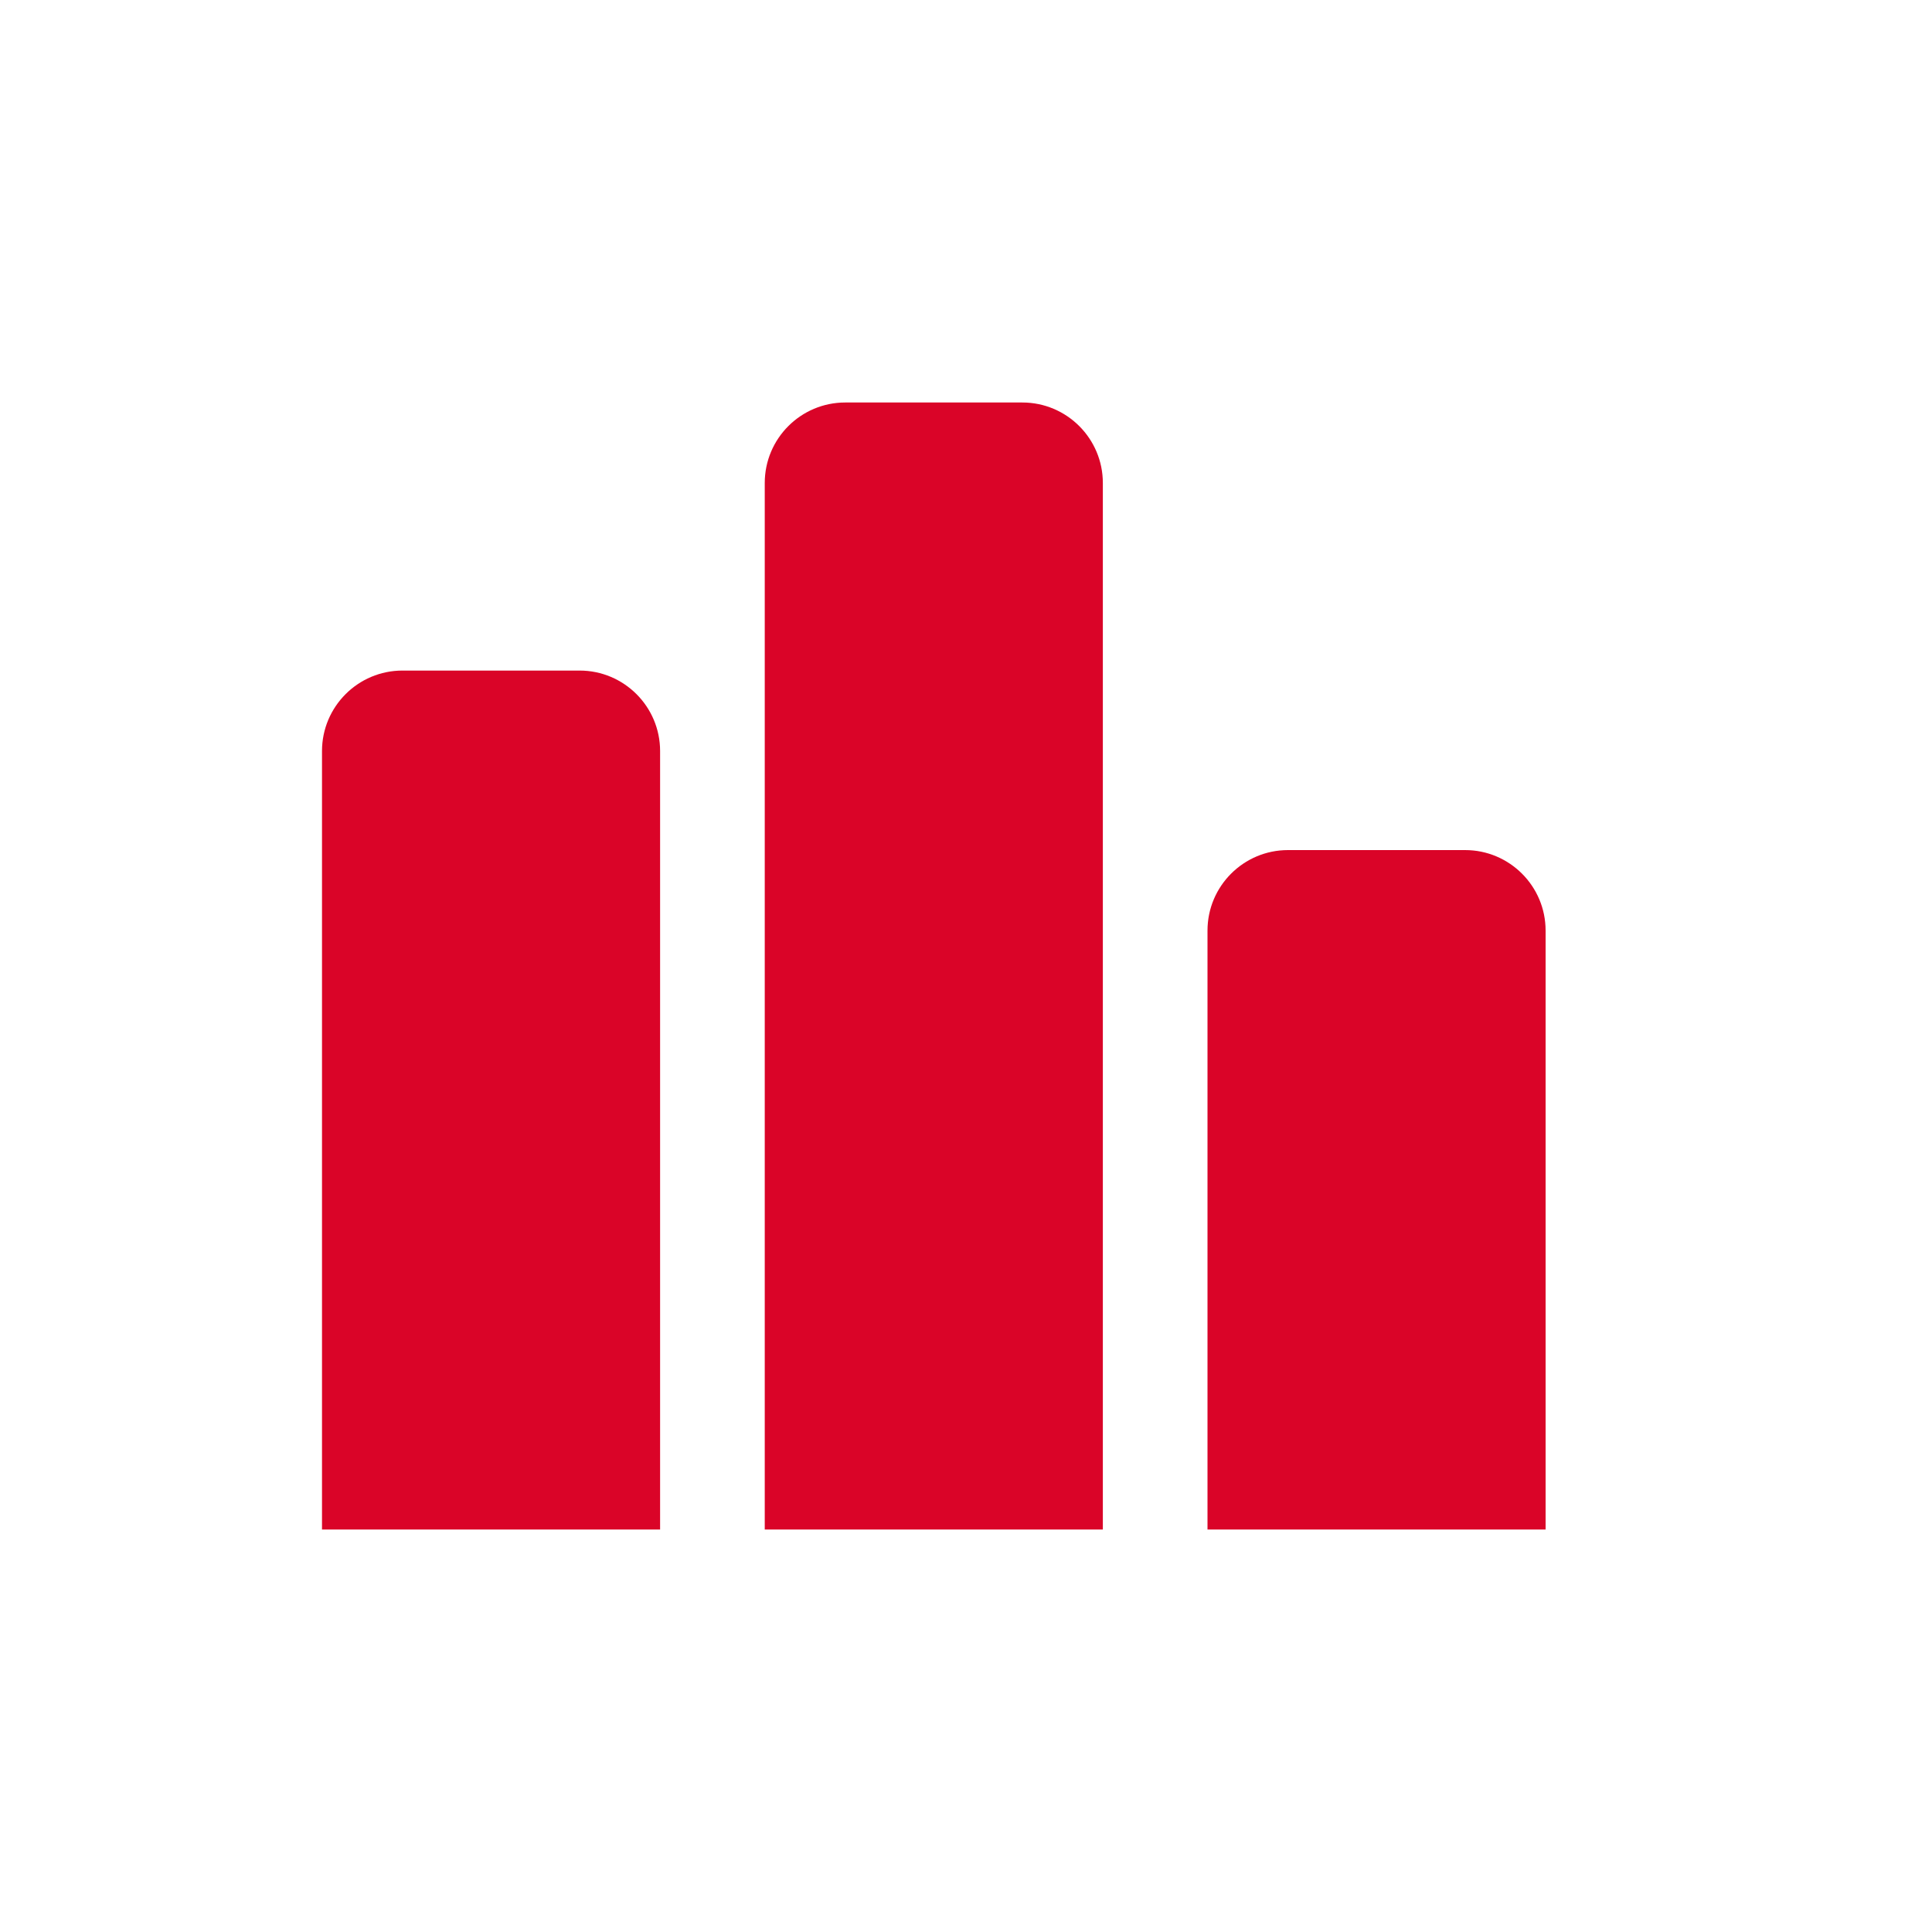
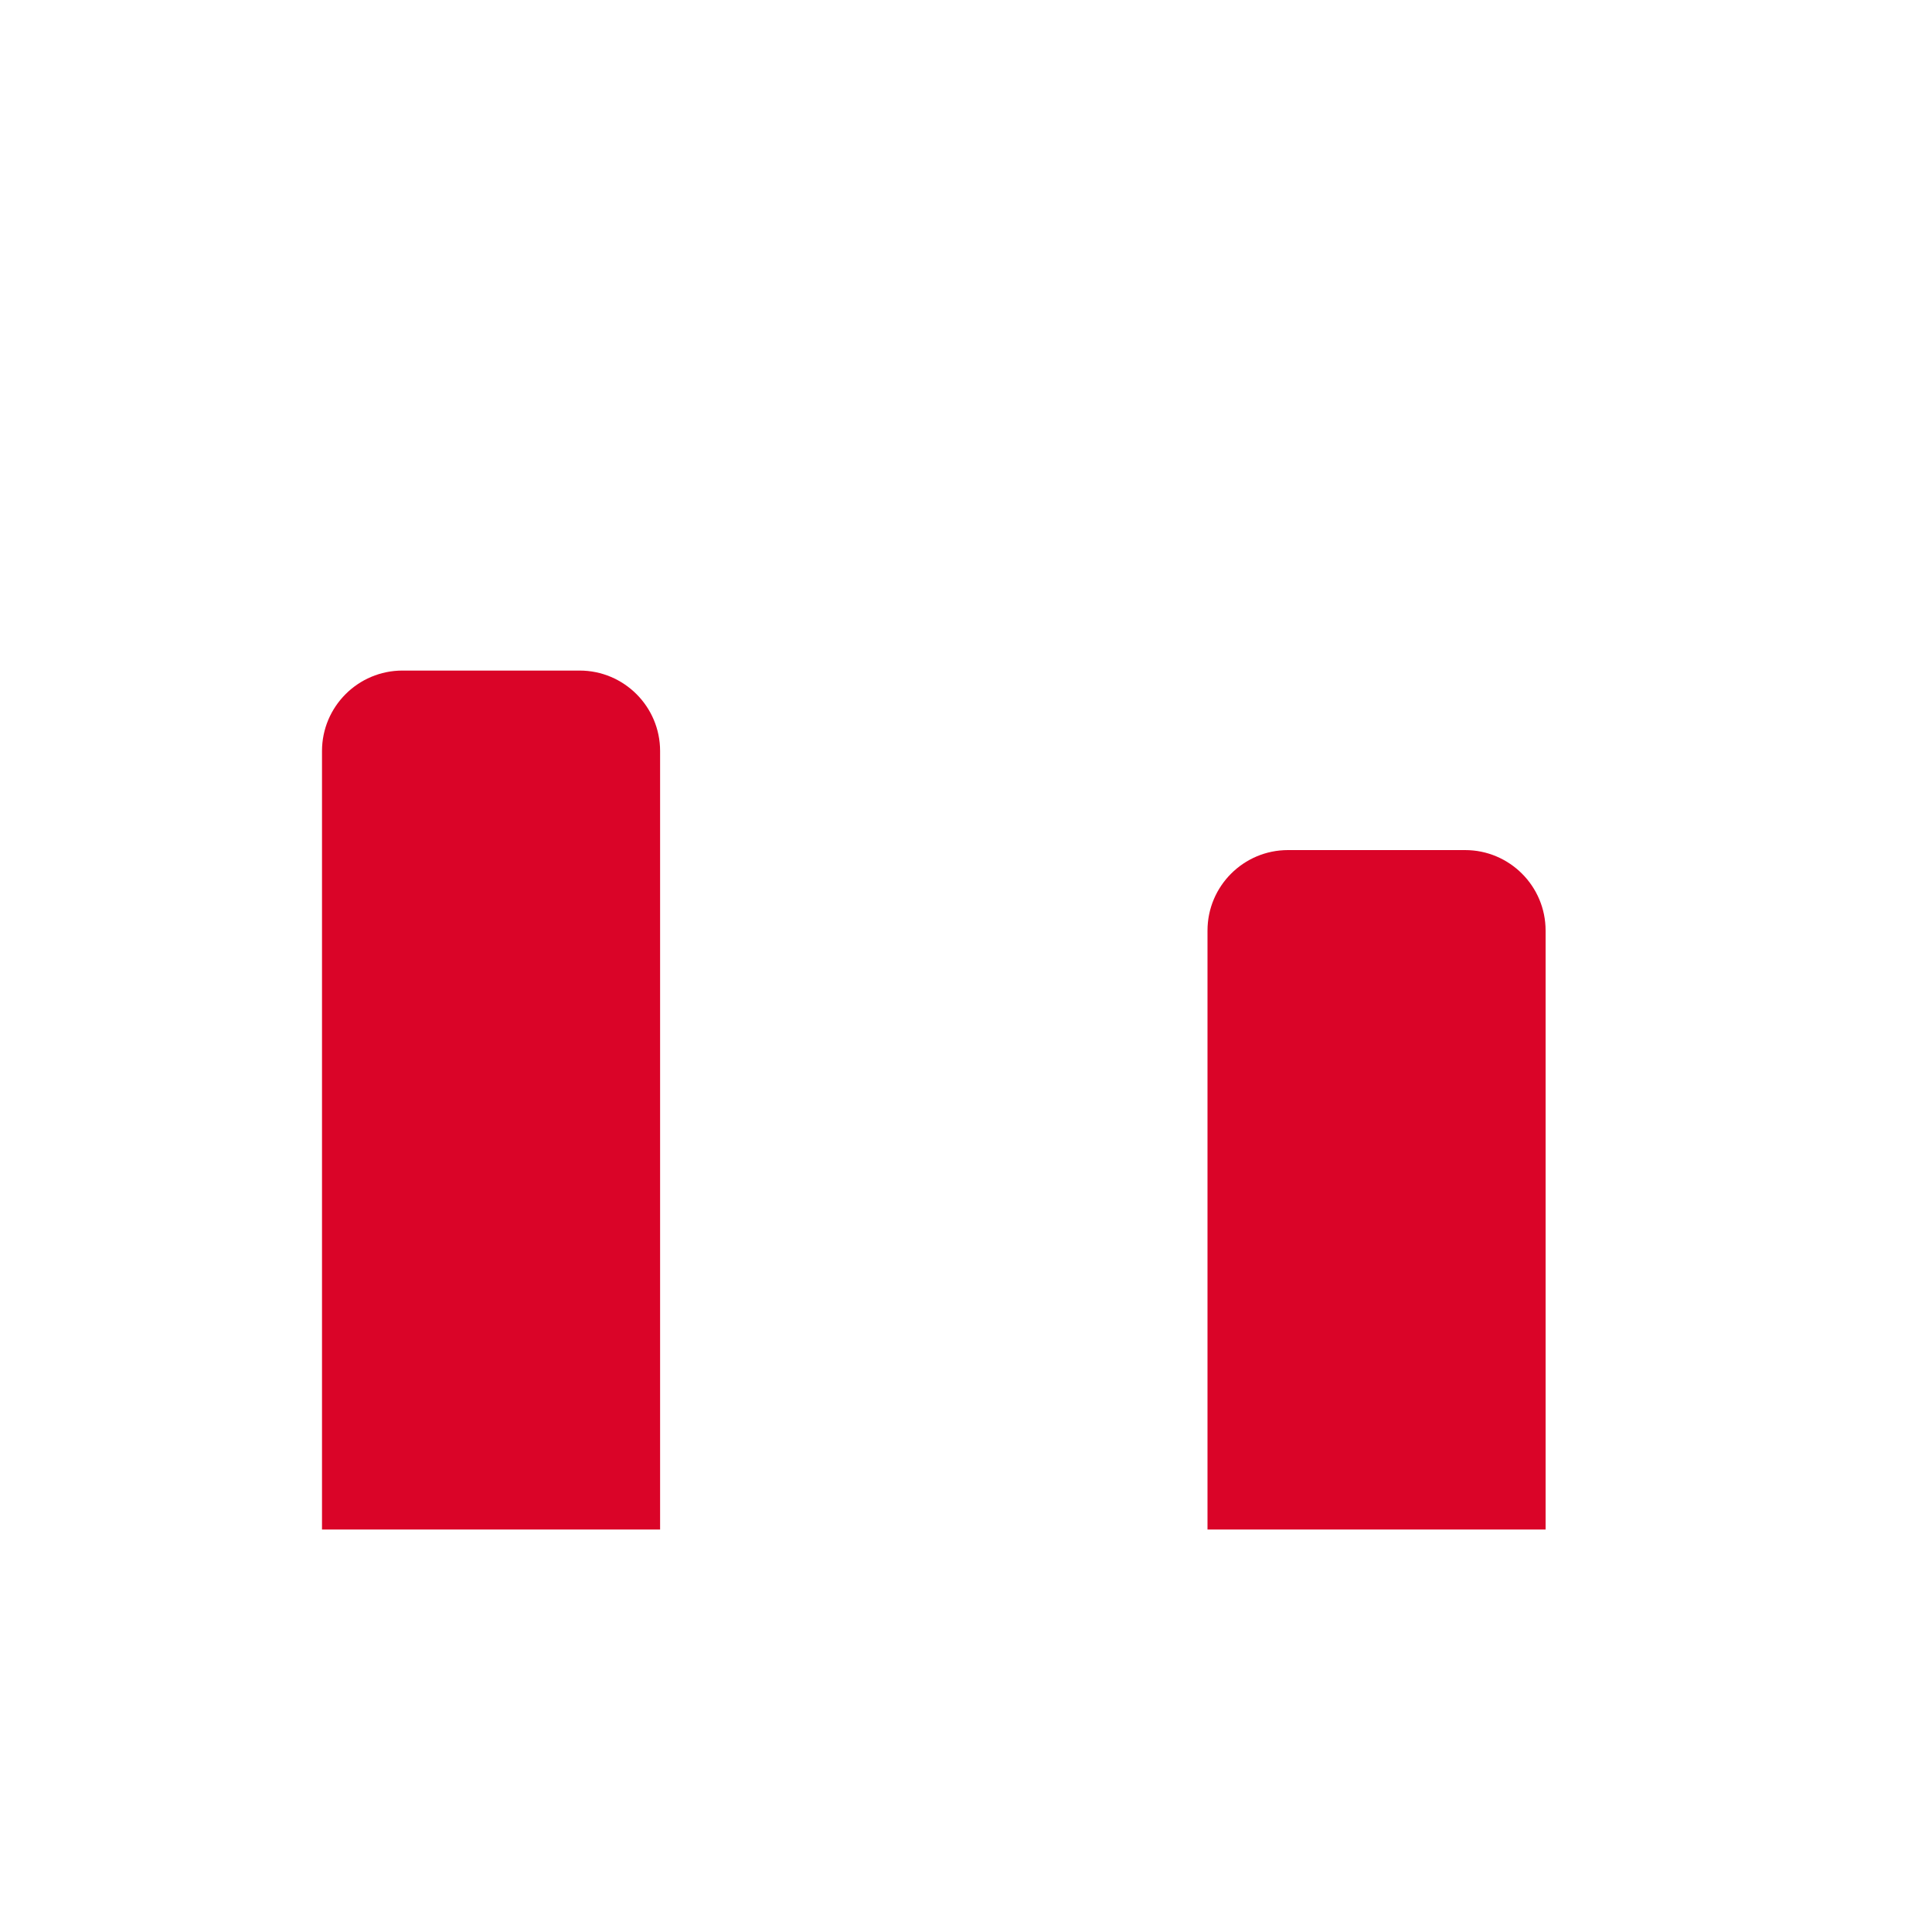
<svg xmlns="http://www.w3.org/2000/svg" width="24" height="24" viewBox="0 0 24 24" fill="none">
  <path d="M4 9.33C4 8.778 4.448 8.33 5 8.33H7.2C7.752 8.33 8.2 8.778 8.2 9.33V19H4V9.33Z" fill="#DA0428" />
-   <path d="M9.5 6C9.5 5.448 9.948 5 10.5 5H12.7C13.252 5 13.7 5.448 13.7 6V19H9.5V6Z" fill="#DA0428" />
  <path d="M15 11.56C15 11.008 15.448 10.56 16 10.56H18.2C18.752 10.56 19.2 11.008 19.2 11.56V19H15V11.56Z" fill="#DA0428" />
</svg>